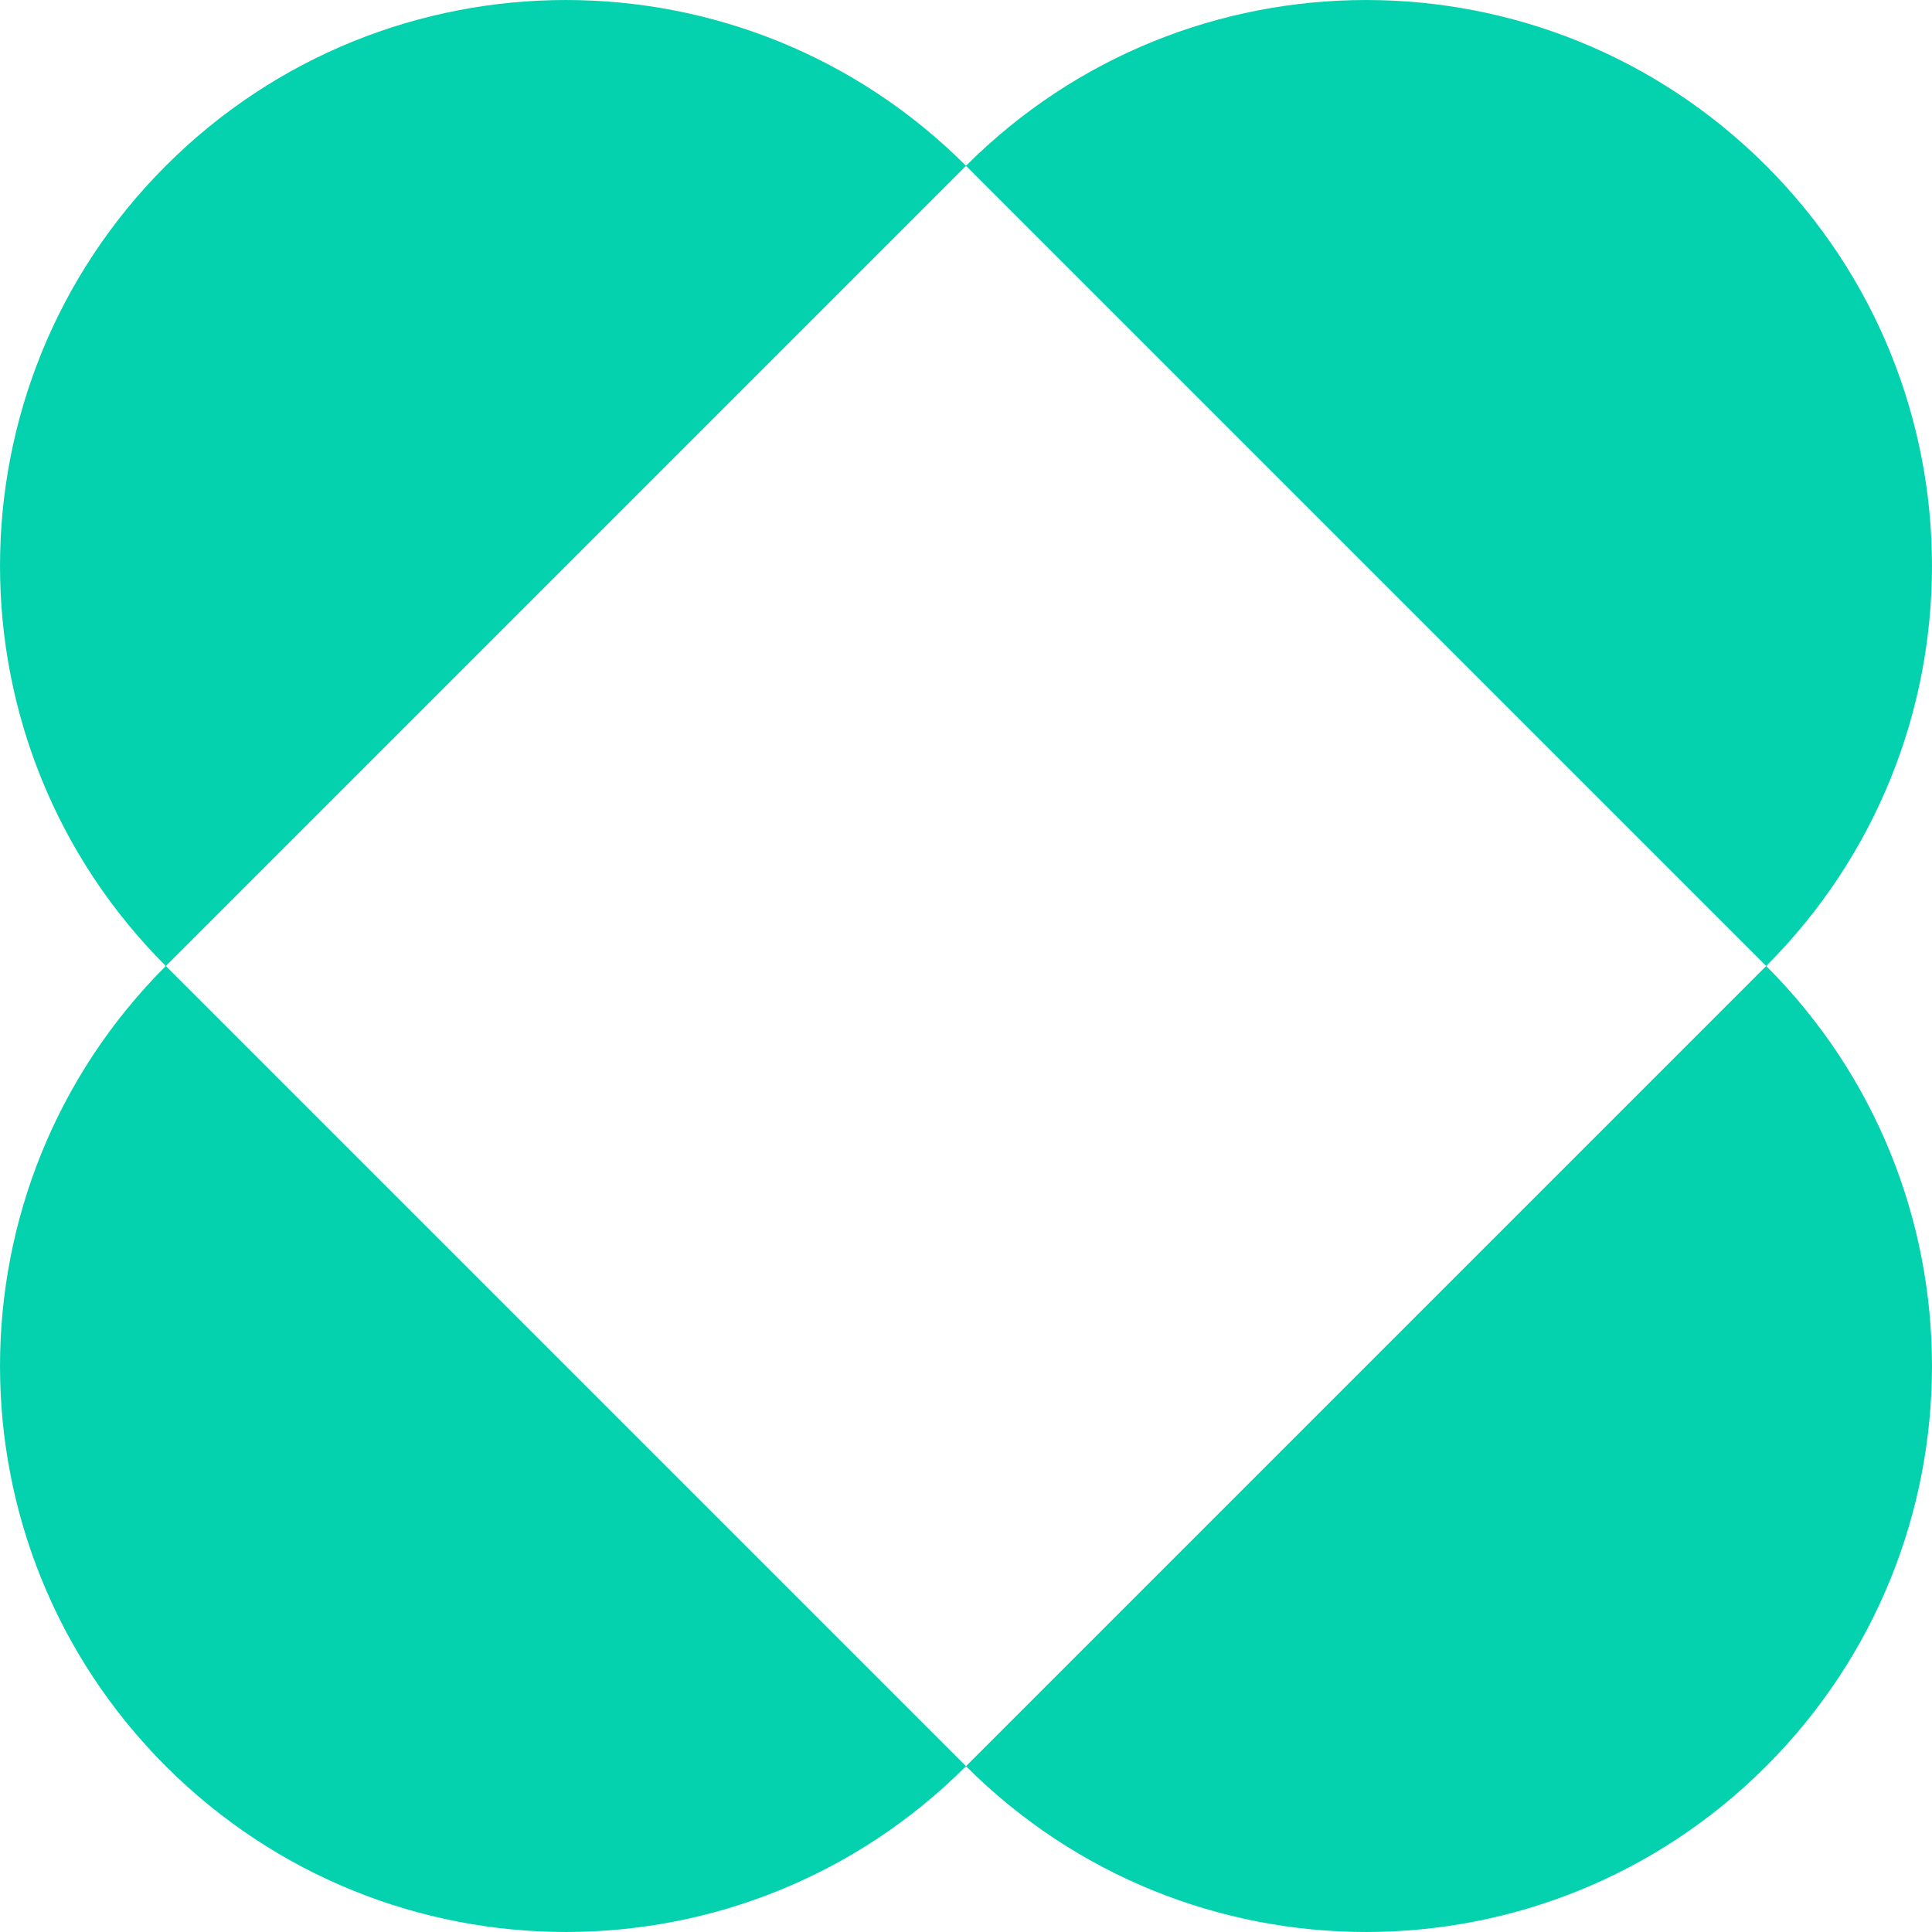
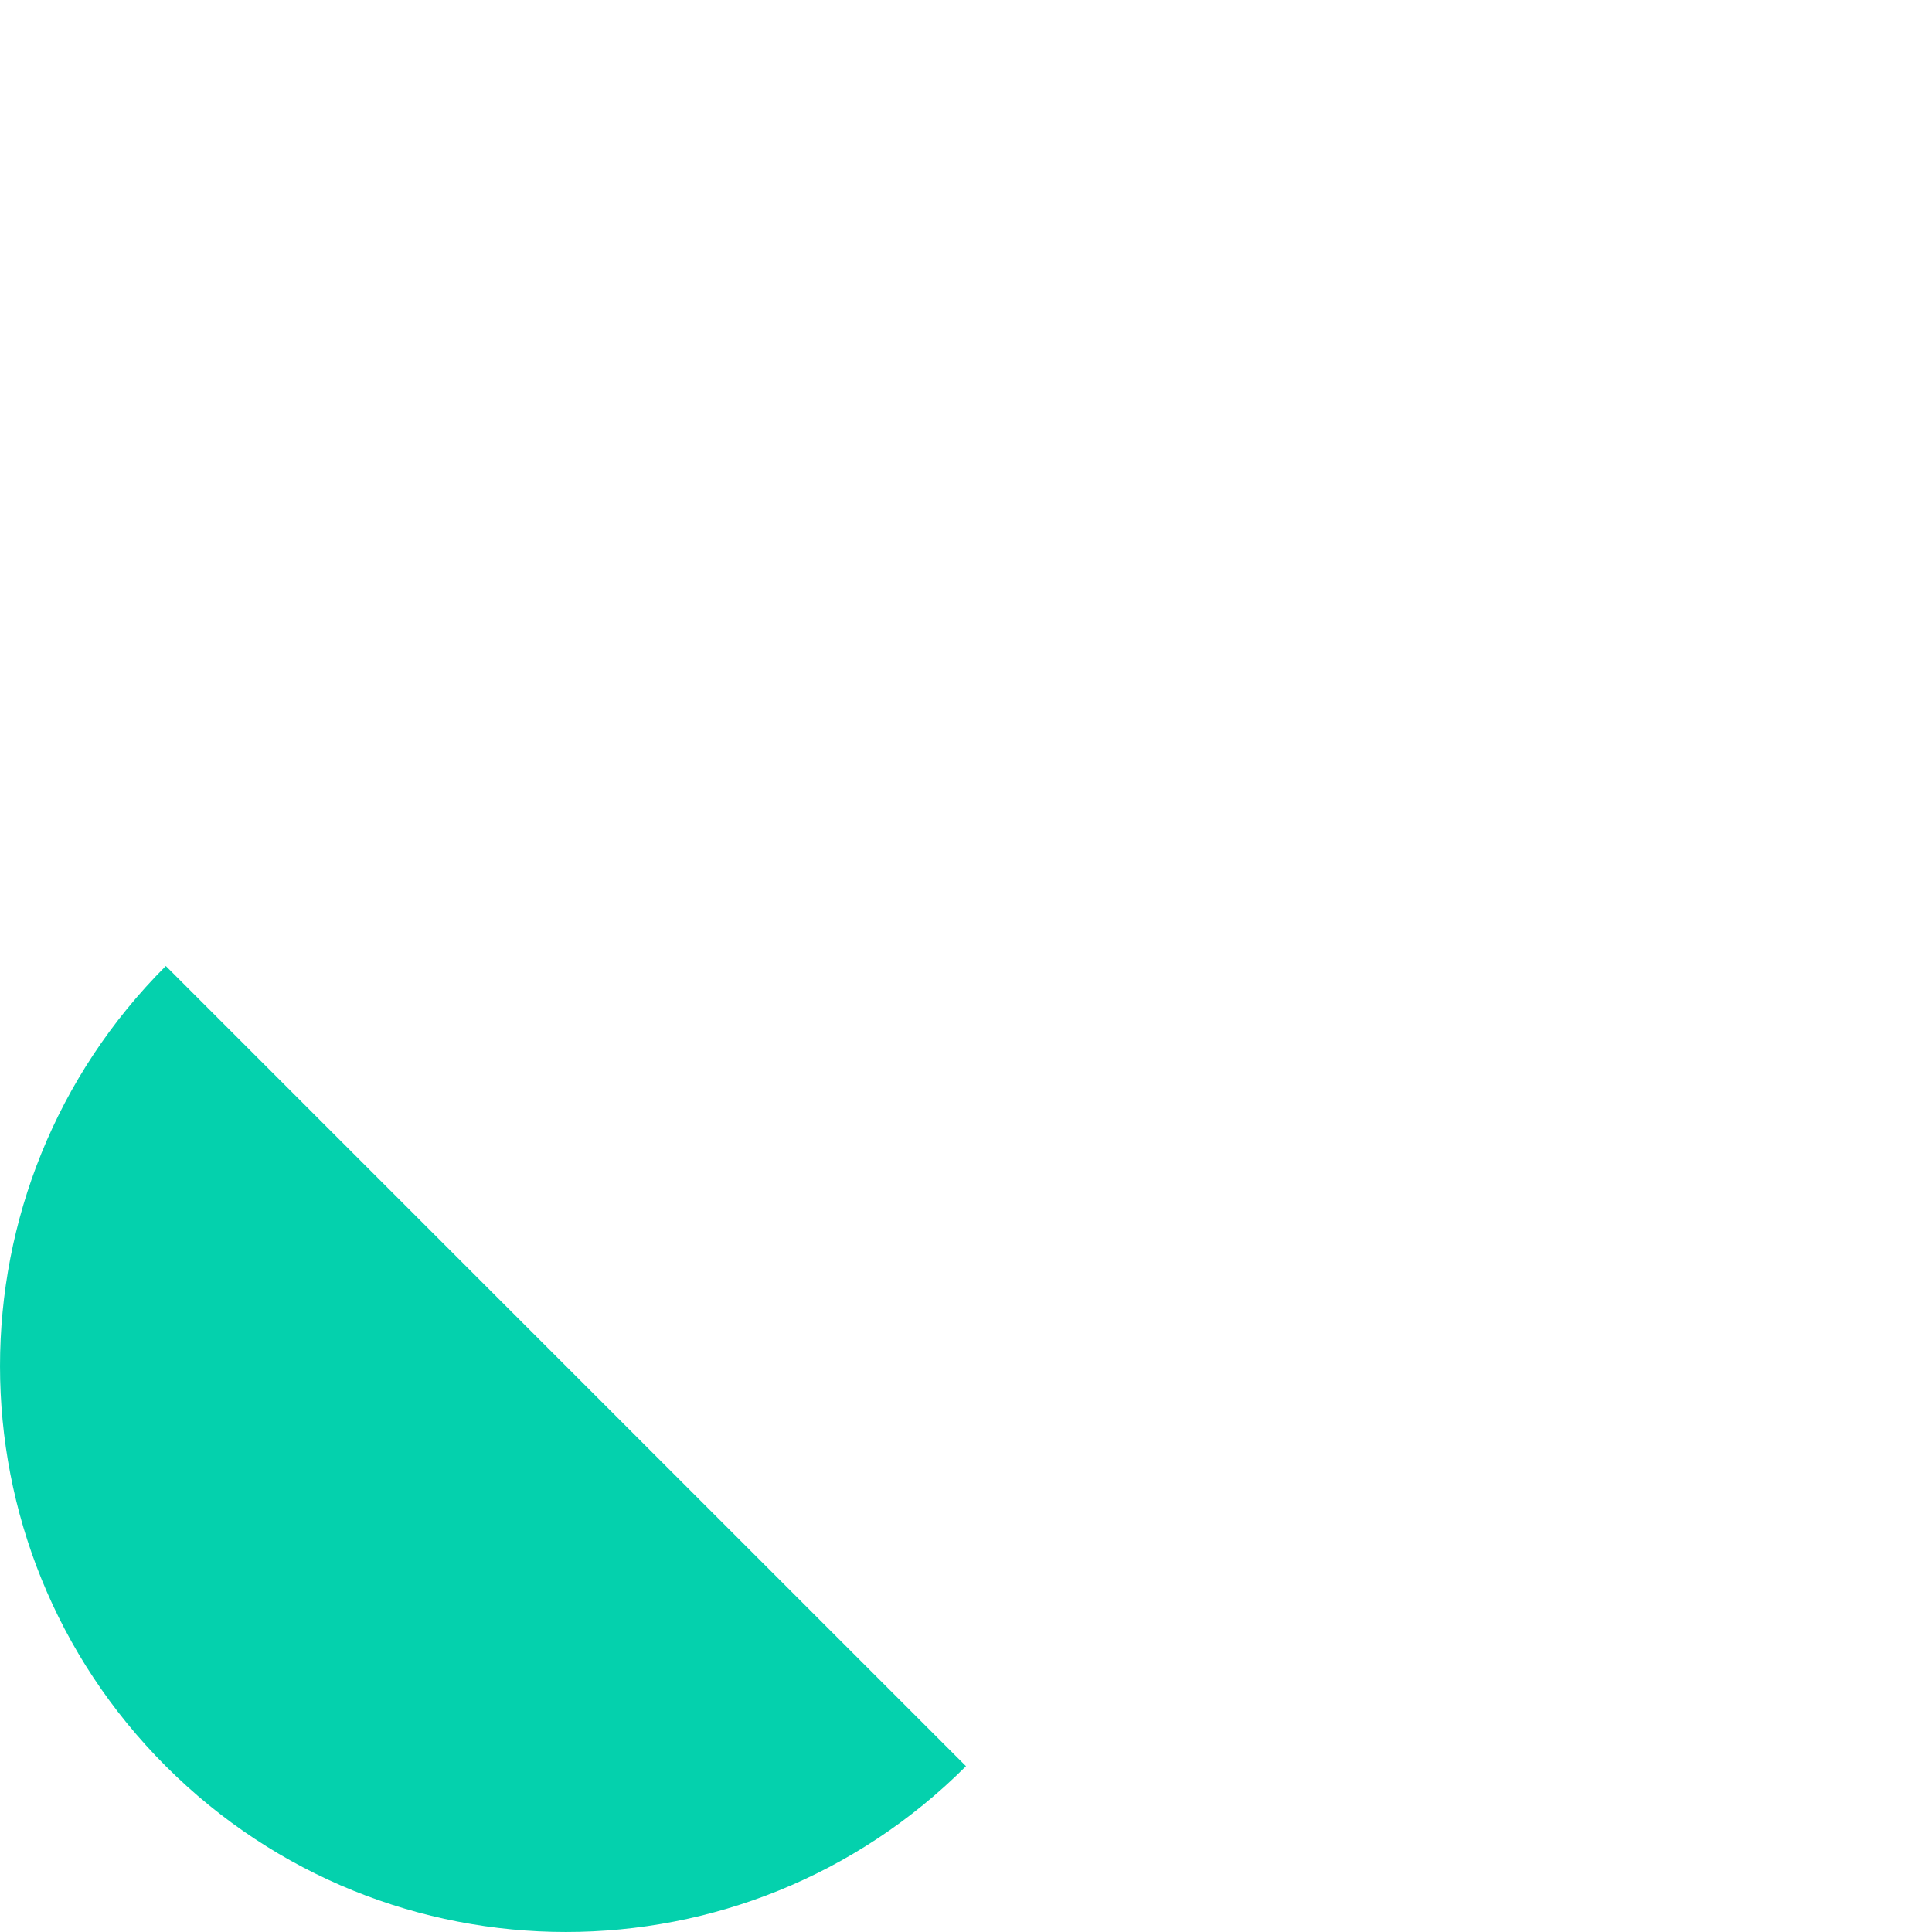
<svg xmlns="http://www.w3.org/2000/svg" fill="none" viewBox="0 0 50 50" height="50" width="50">
-   <path fill="#04D1AD" d="M25 4.291C30.721 -1.43 39.987 -1.43 45.709 4.291C51.43 10.013 51.43 19.278 45.709 25L25 4.291Z" />
-   <path fill="#04D1AD" d="M45.709 25C51.43 30.721 51.43 39.987 45.709 45.709C39.987 51.43 30.721 51.43 25 45.709L45.709 25Z" />
  <path fill="#04D1AD" d="M25 45.709C19.278 51.43 10.013 51.43 4.291 45.709C-1.43 39.987 -1.43 30.721 4.291 25L25 45.709Z" />
-   <path fill="#04D1AD" d="M4.291 25C-1.43 19.278 -1.43 10.013 4.291 4.291C10.013 -1.43 19.278 -1.43 25 4.291L4.291 25Z" />
</svg>